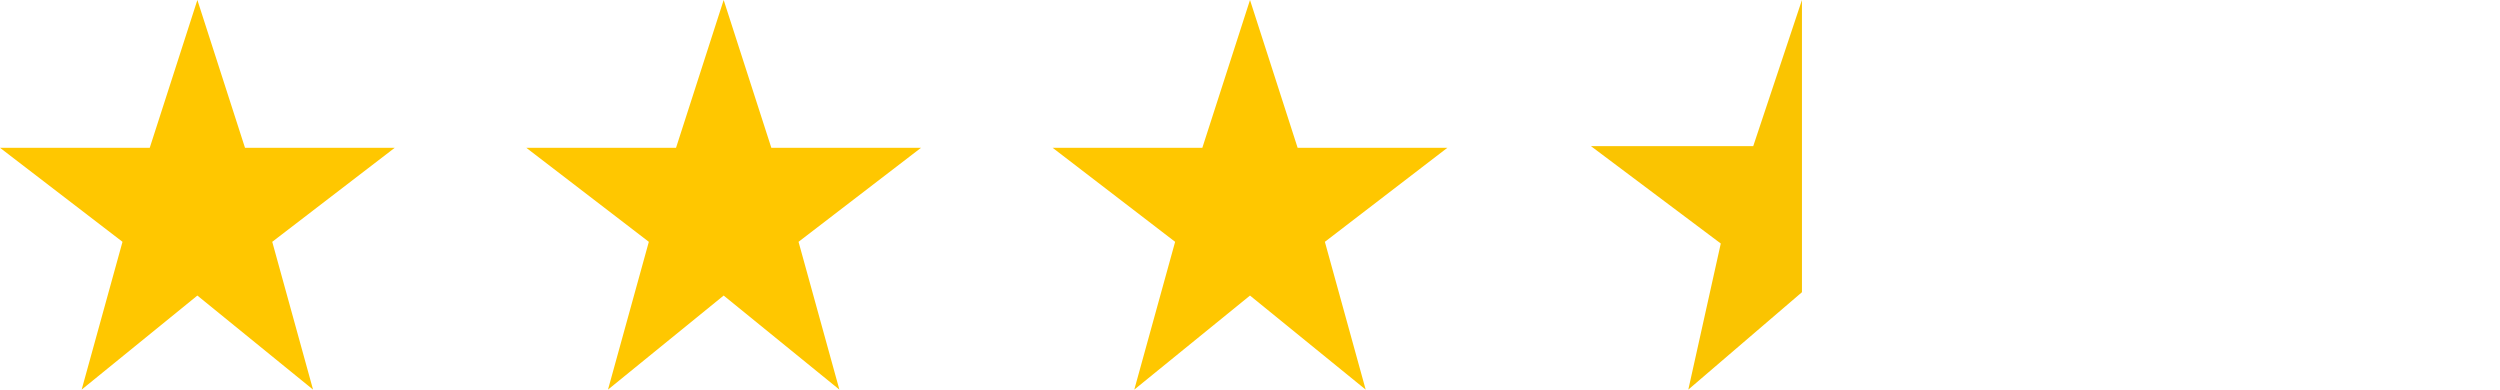
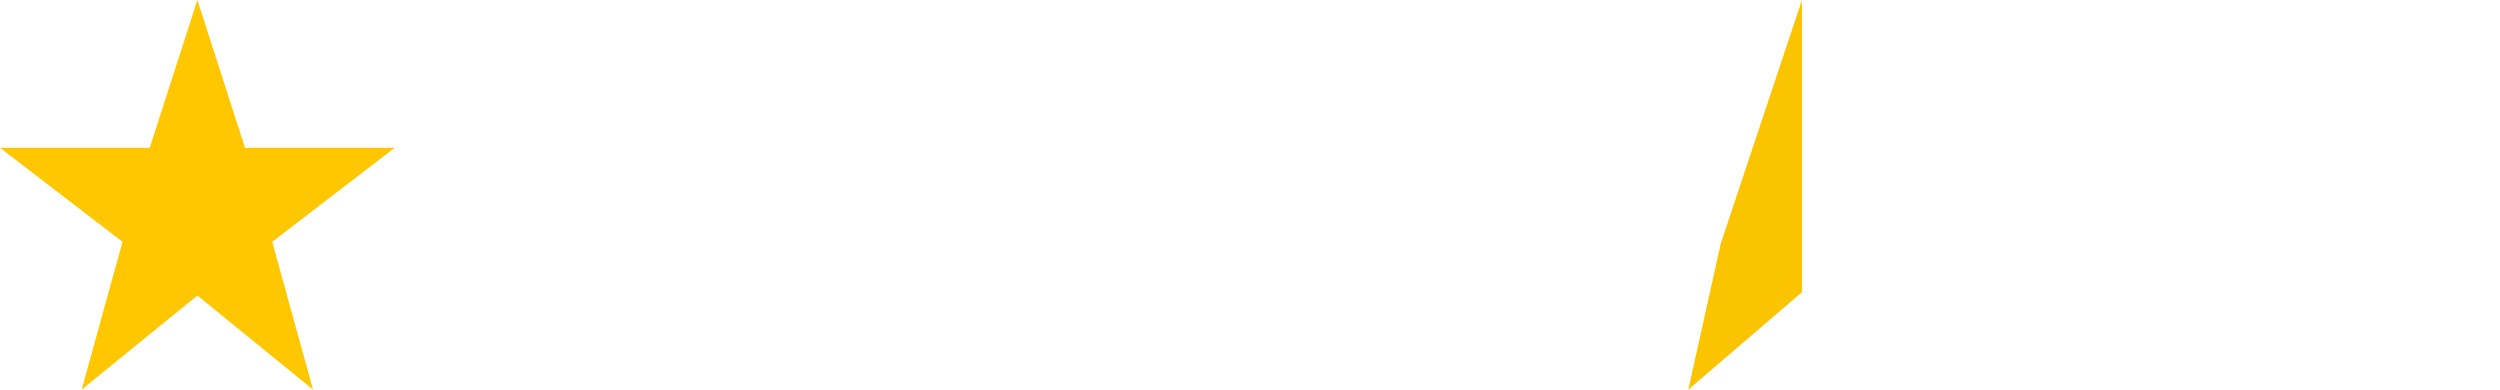
<svg xmlns="http://www.w3.org/2000/svg" fill="none" height="12" viewBox="0 0 77 12" width="77">
  <path d="M6.079 0L7.546 4.552H12.158L8.385 7.448L9.642 12L6.079 9.103L2.515 12L3.773 7.448L0 4.552H4.612L6.079 0Z" fill="#FFC700" />
-   <path d="M22.289 0L23.757 4.552H28.368L24.595 7.448L25.853 12L22.289 9.103L18.726 12L19.984 7.448L16.21 4.552H20.822L22.289 0Z" fill="#FFC700" />
-   <path d="M38.5 0L39.967 4.552H44.579L40.806 7.448L42.063 12L38.5 9.103L34.936 12L36.194 7.448L32.421 4.552H37.032L38.5 0Z" fill="#FFC700" />
-   <path d="M52 12L55.5 9V0L54 4.5H49L53 7.5L52 12Z" fill="#FAC401" />
+   <path d="M52 12L55.5 9V0L54 4.5L53 7.5L52 12Z" fill="#FAC401" />
</svg>